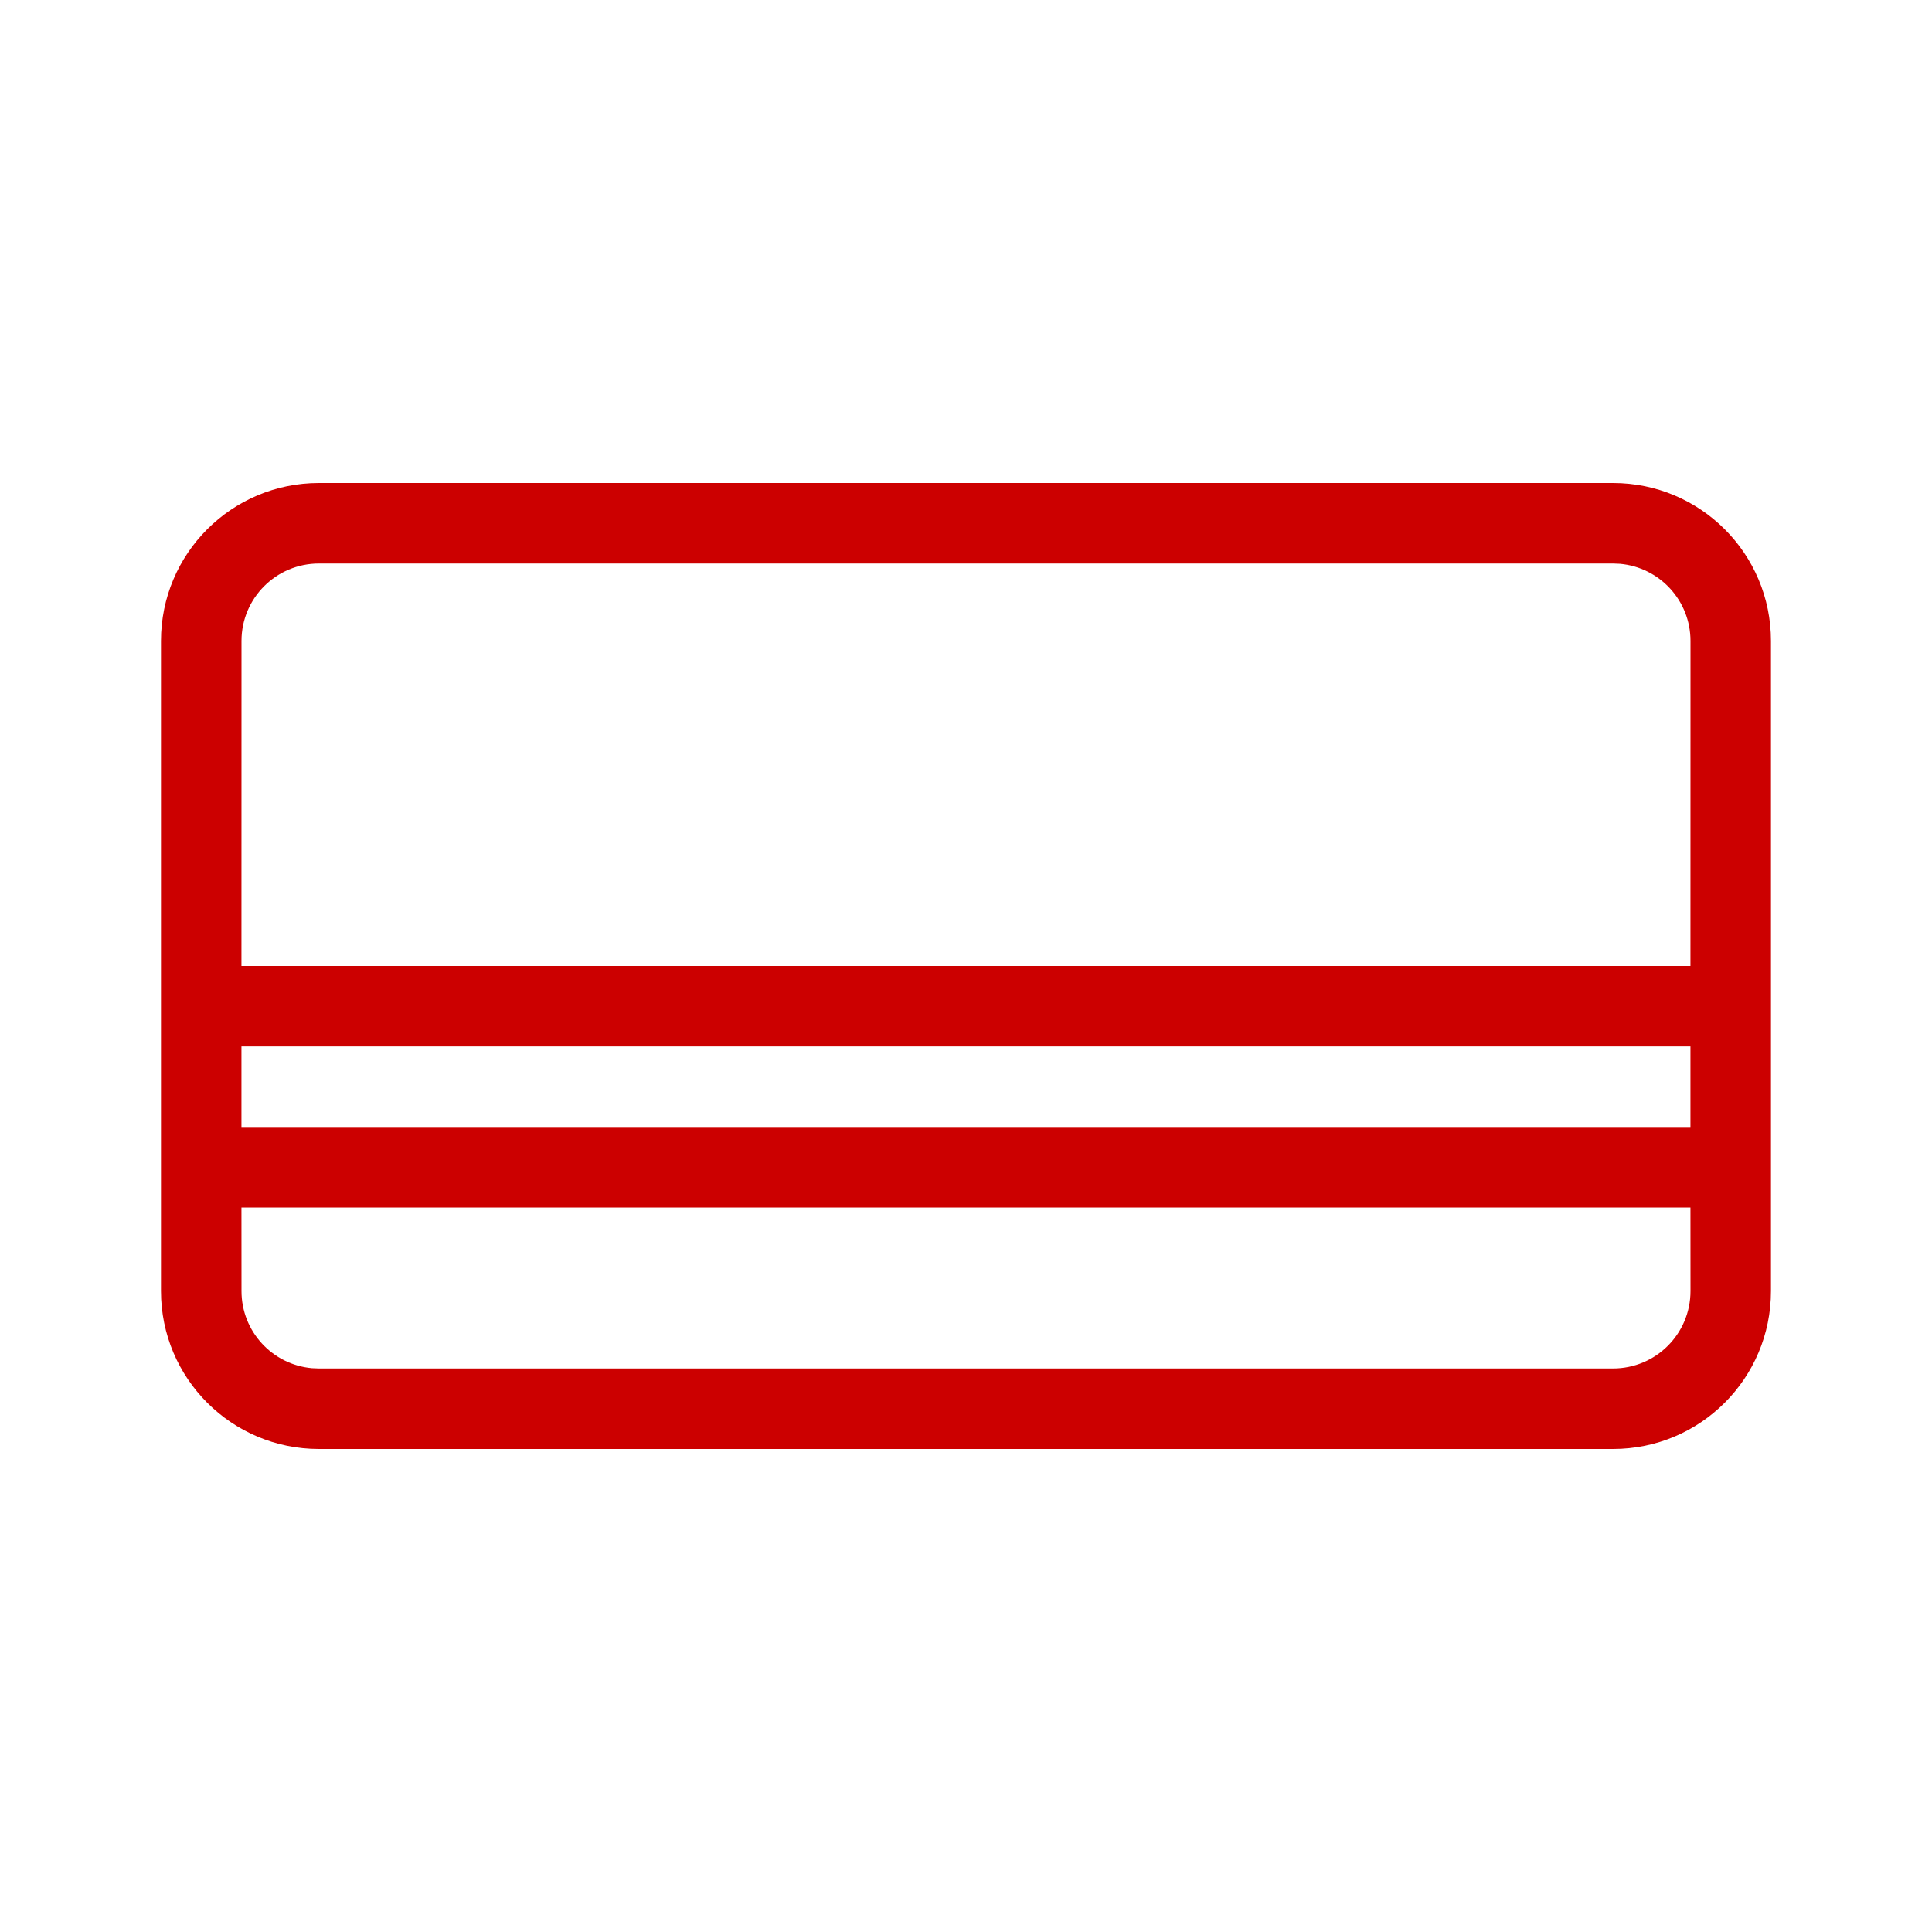
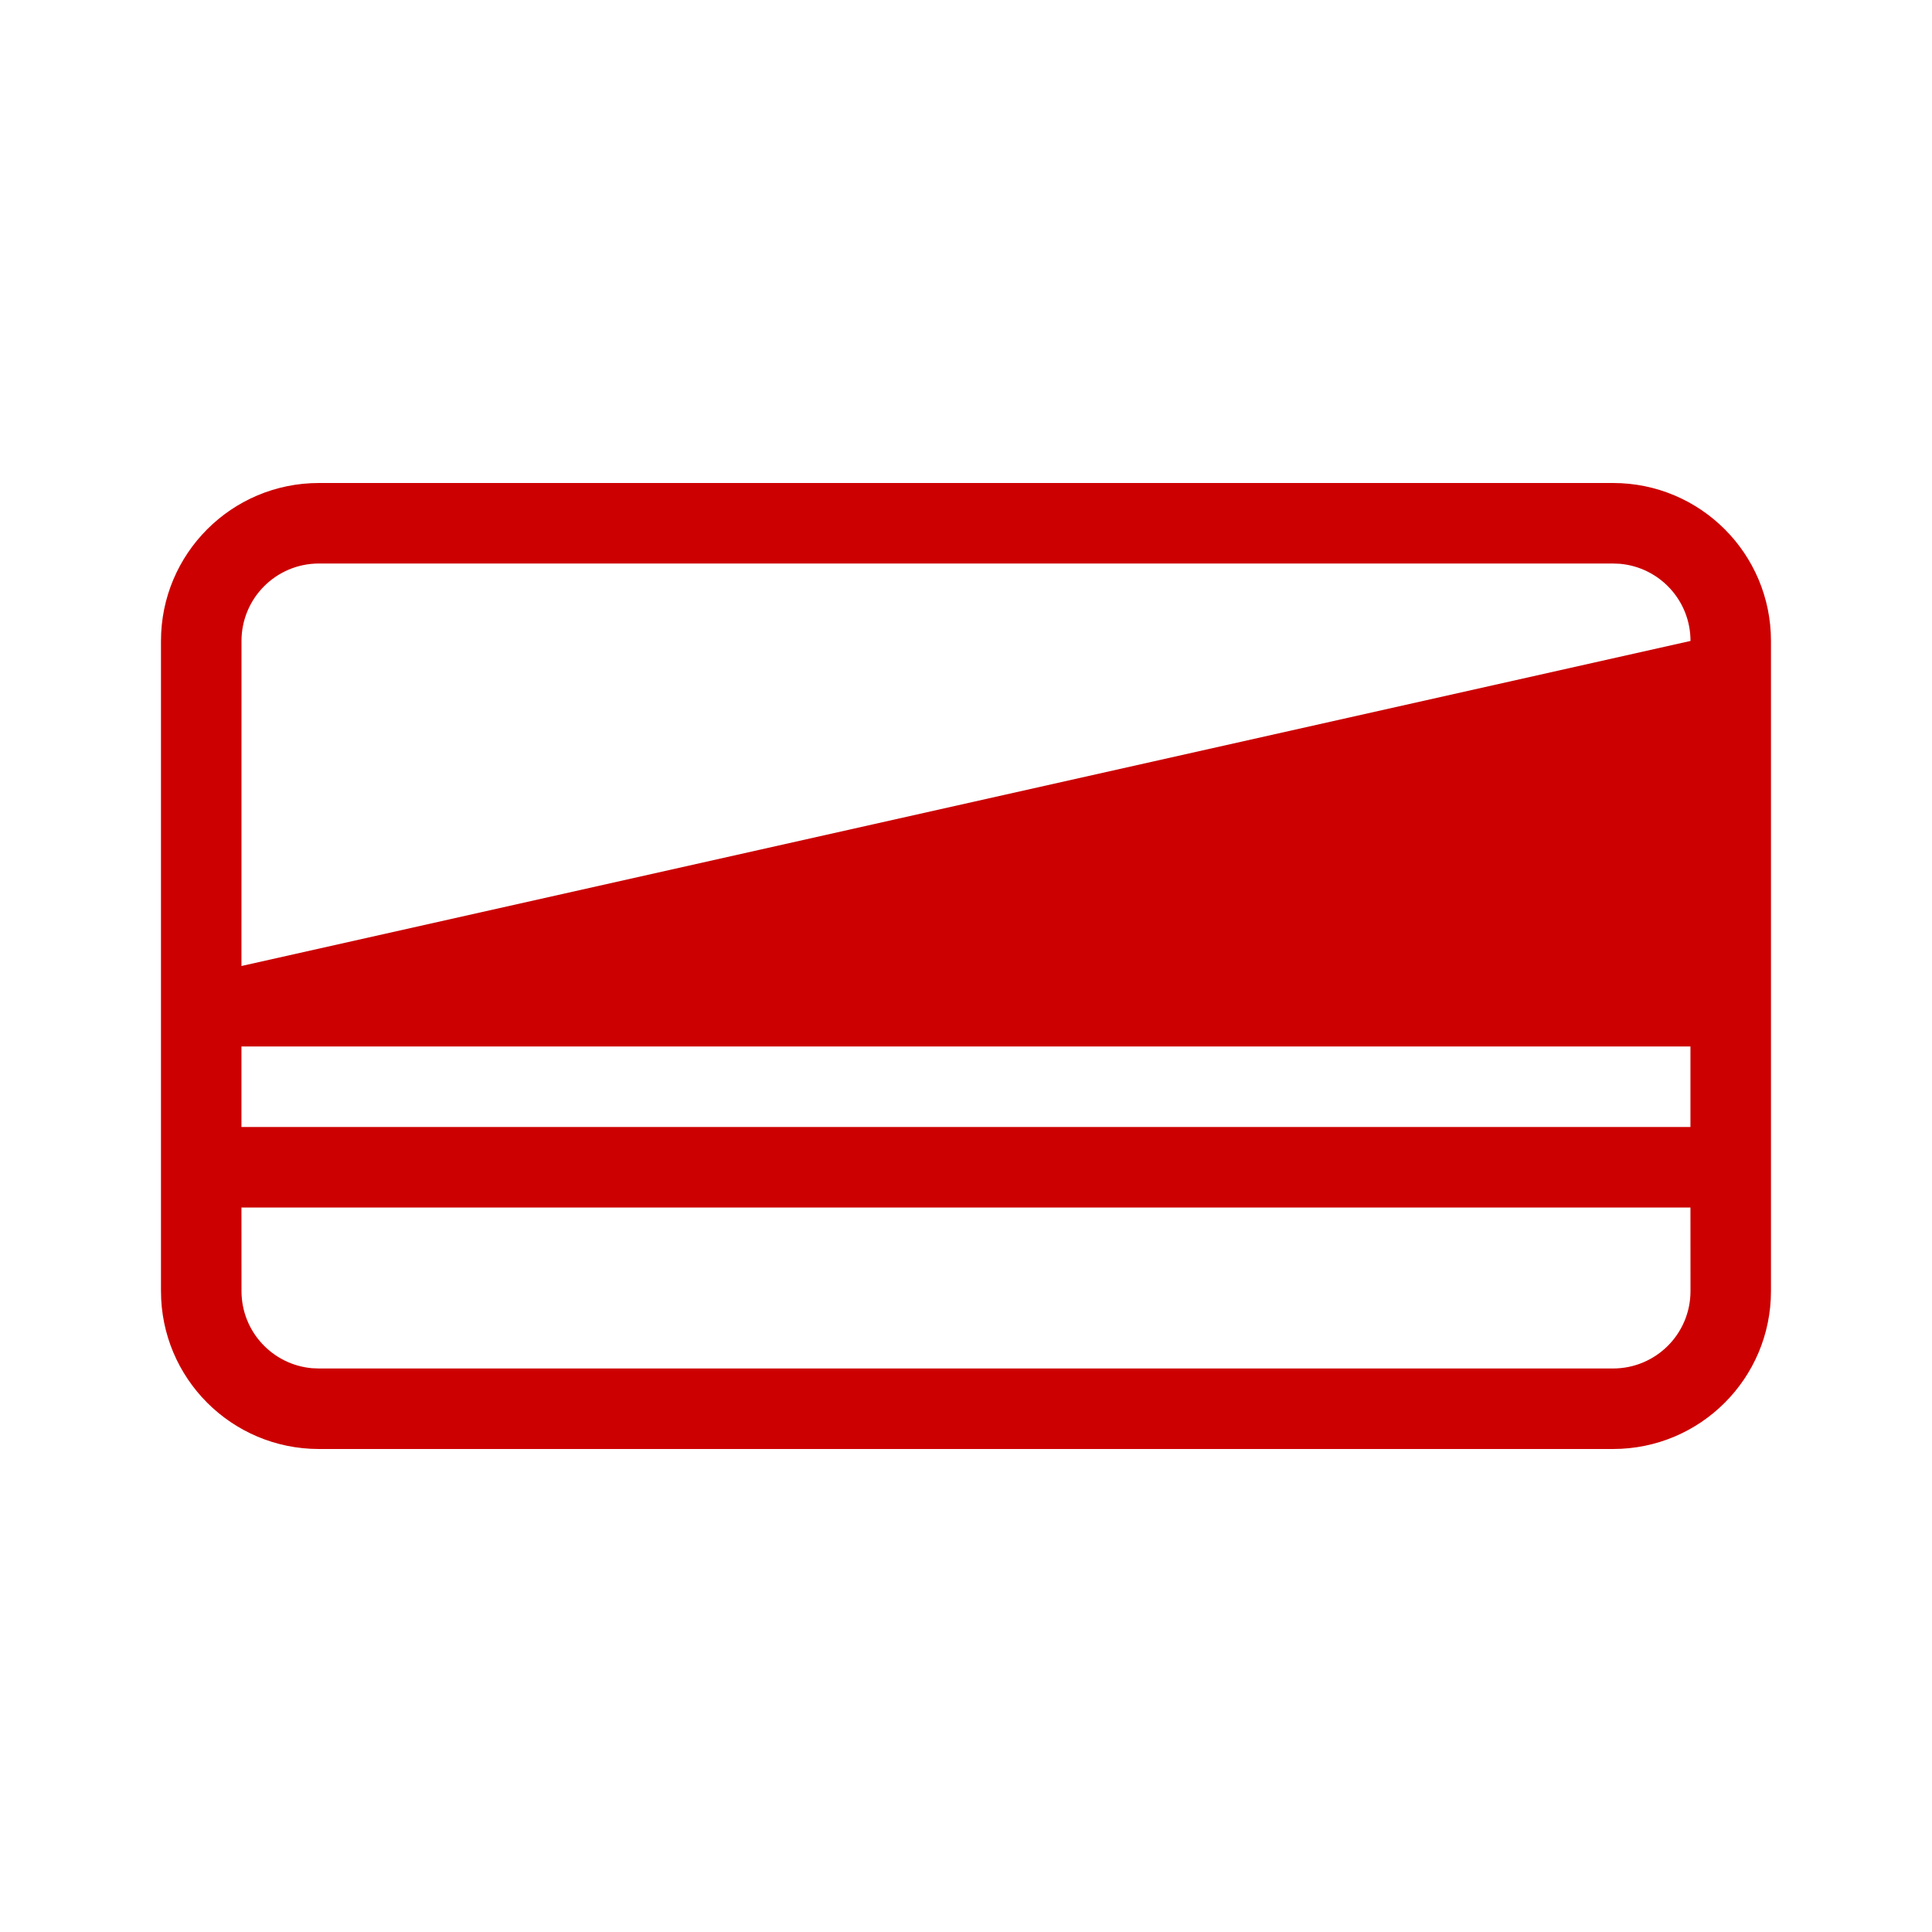
<svg xmlns="http://www.w3.org/2000/svg" width="40px" height="40px" viewBox="0 0 40 40" version="1.1">
  <title>Icons / Banking / ic_card</title>
  <g id="Page-1" stroke="none" stroke-width="1" fill="none" fill-rule="evenodd">
    <g id="Desk" transform="translate(-595, -770)" fill="#CC0000" fill-rule="nonzero">
      <g id="Icons-/-Banking-/-ic_card" transform="translate(598.333, 780)">
-         <path d="M30.063,0 C31.87,0 33.333,1.463 33.333,3.27 L33.333,16.73 C33.333,18.537 31.87,20 30.063,20 L3.27,20 C1.463,20 0,18.537 0,16.73 L0,3.27 C0,1.463 1.463,0 3.27,0 Z M31.666,15 L1.666,15 L1.667,16.73 C1.667,17.567 2.306,18.253 3.124,18.327 L3.27,18.333 L30.063,18.333 C30.95,18.333 31.667,17.616 31.667,16.73 L31.666,15 Z M31.666,11.666 L1.666,11.666 L1.666,13.333 L31.666,13.333 L31.666,11.666 Z M30.063,1.667 L3.27,1.667 C2.384,1.667 1.667,2.384 1.667,3.27 L1.666,10 L31.666,10 L31.667,3.27 C31.667,2.433 31.027,1.747 30.209,1.673 L30.063,1.667 Z" id="Icon" />
+         <path d="M30.063,0 C31.87,0 33.333,1.463 33.333,3.27 L33.333,16.73 C33.333,18.537 31.87,20 30.063,20 L3.27,20 C1.463,20 0,18.537 0,16.73 L0,3.27 C0,1.463 1.463,0 3.27,0 Z M31.666,15 L1.666,15 L1.667,16.73 C1.667,17.567 2.306,18.253 3.124,18.327 L3.27,18.333 L30.063,18.333 C30.95,18.333 31.667,17.616 31.667,16.73 L31.666,15 Z M31.666,11.666 L1.666,11.666 L1.666,13.333 L31.666,13.333 L31.666,11.666 Z M30.063,1.667 L3.27,1.667 C2.384,1.667 1.667,2.384 1.667,3.27 L1.666,10 L31.667,3.27 C31.667,2.433 31.027,1.747 30.209,1.673 L30.063,1.667 Z" id="Icon" />
      </g>
    </g>
  </g>
</svg>